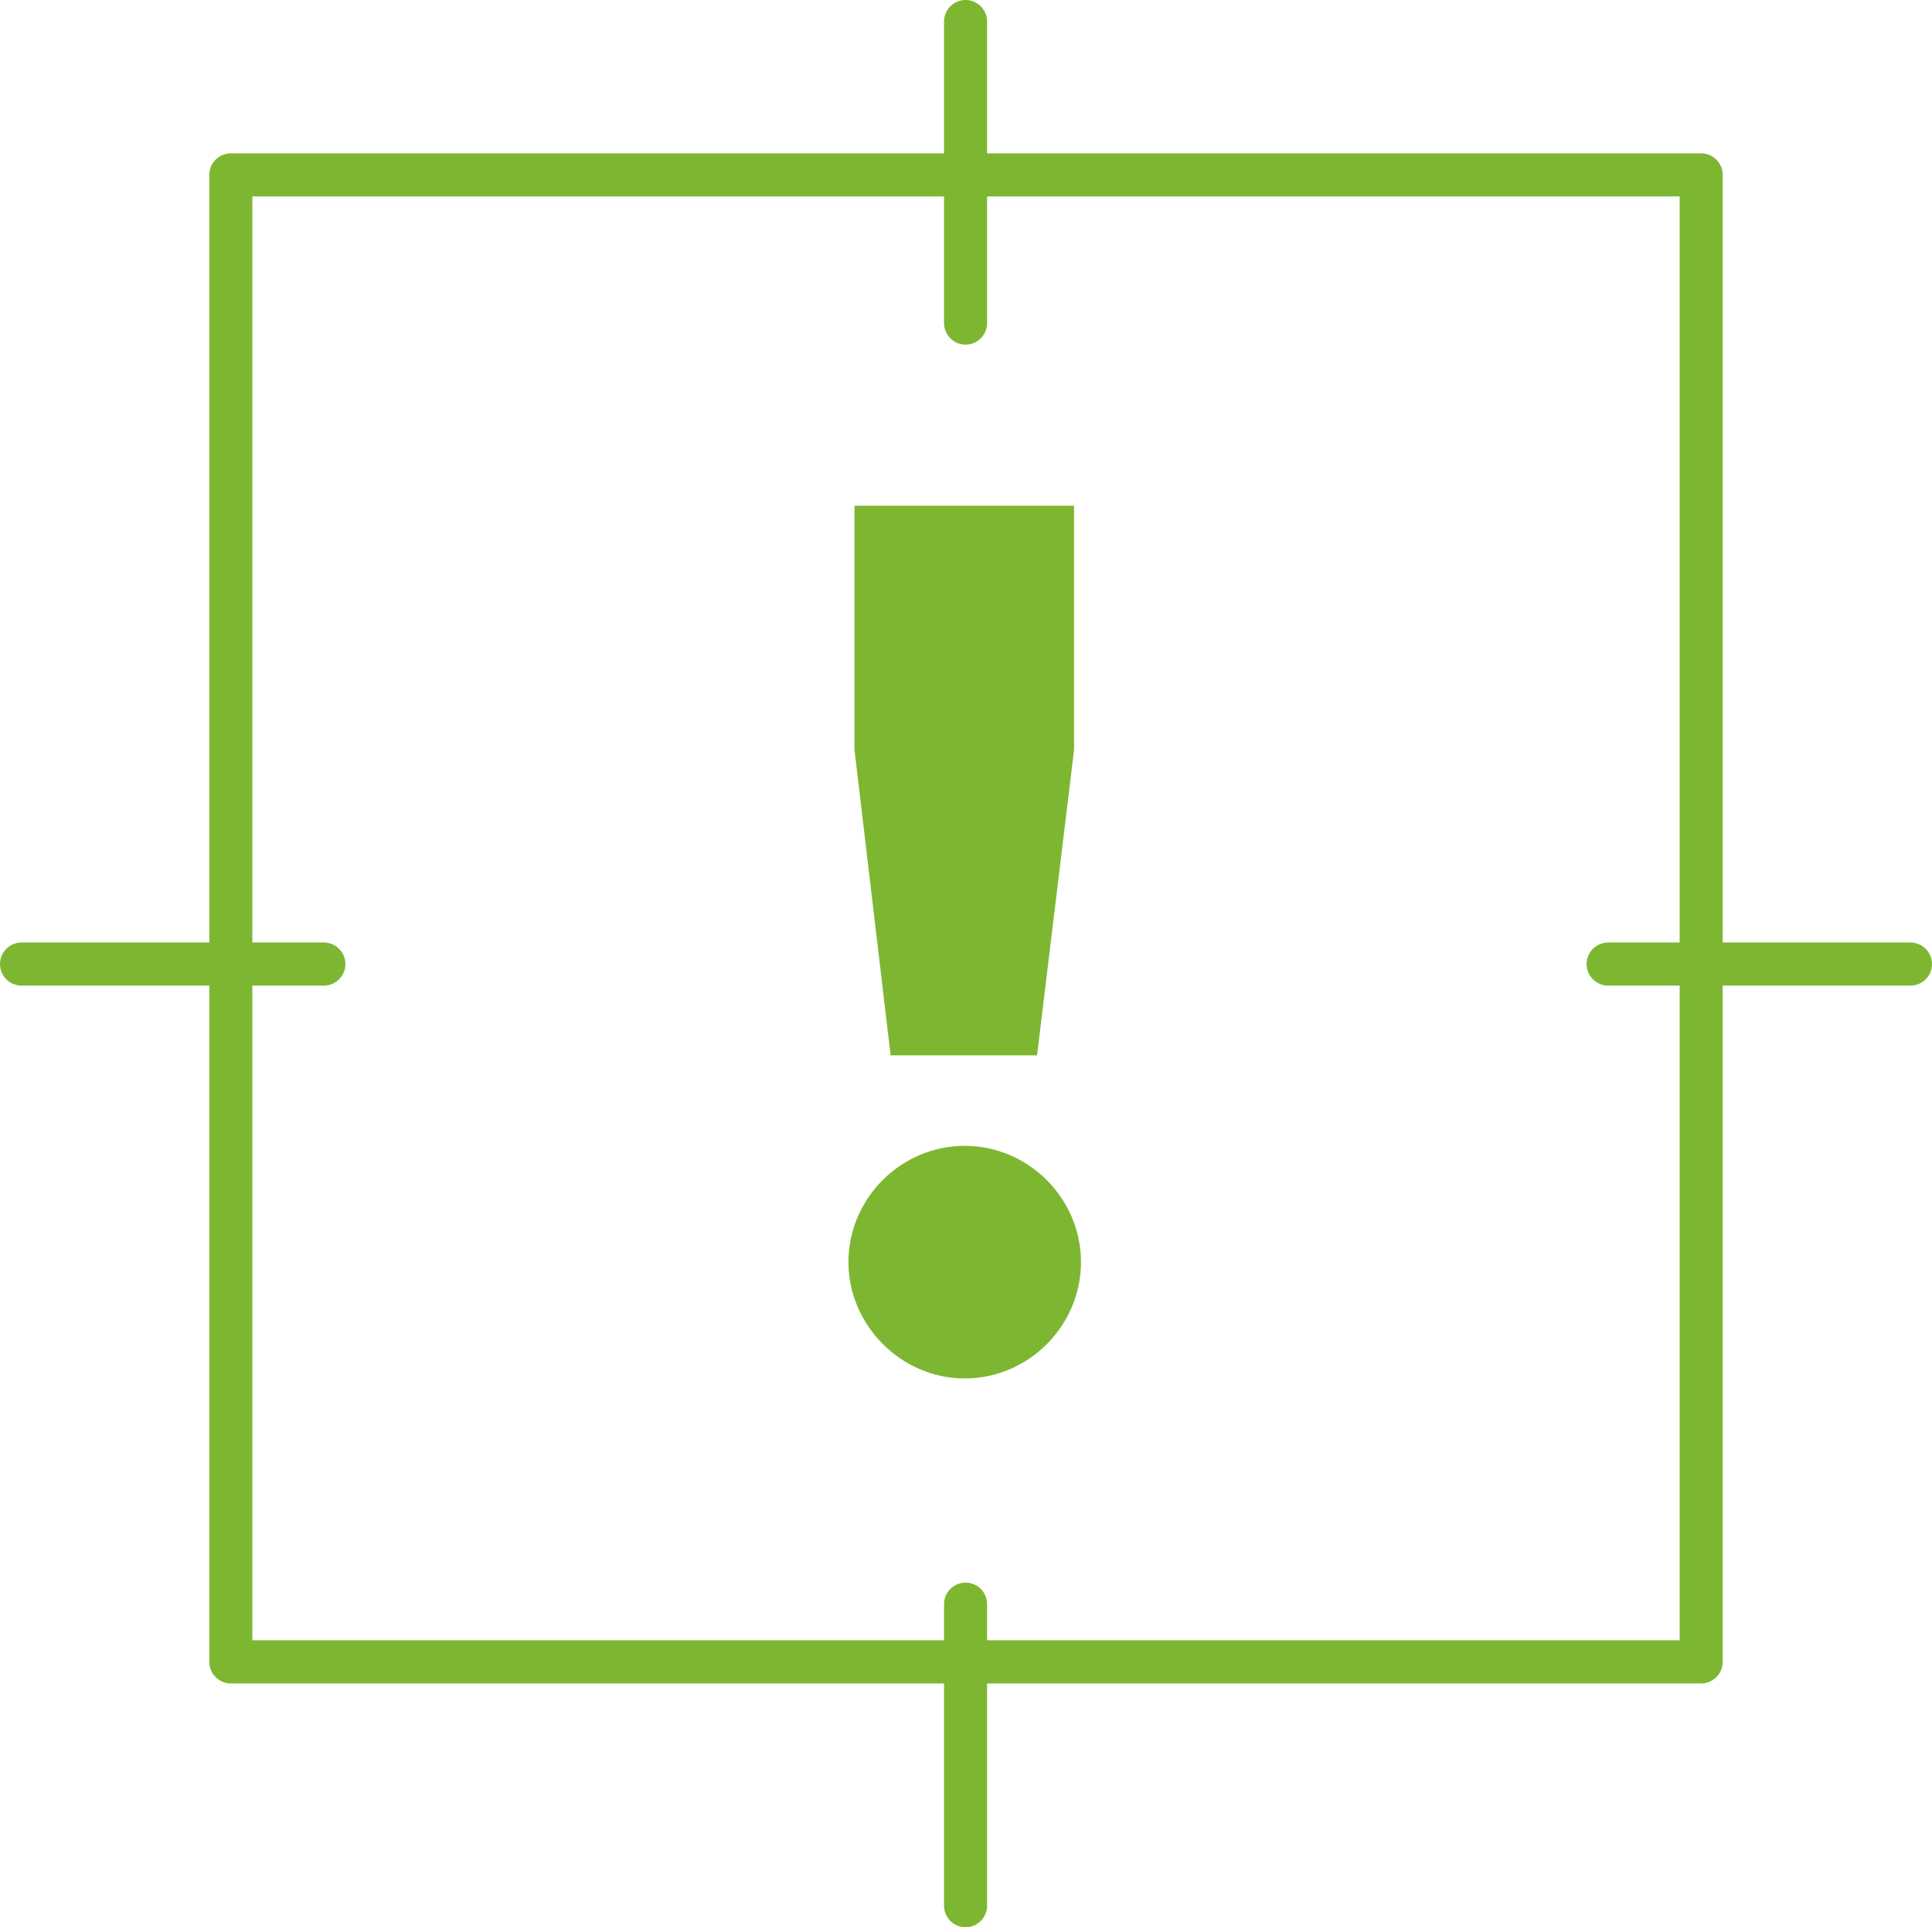
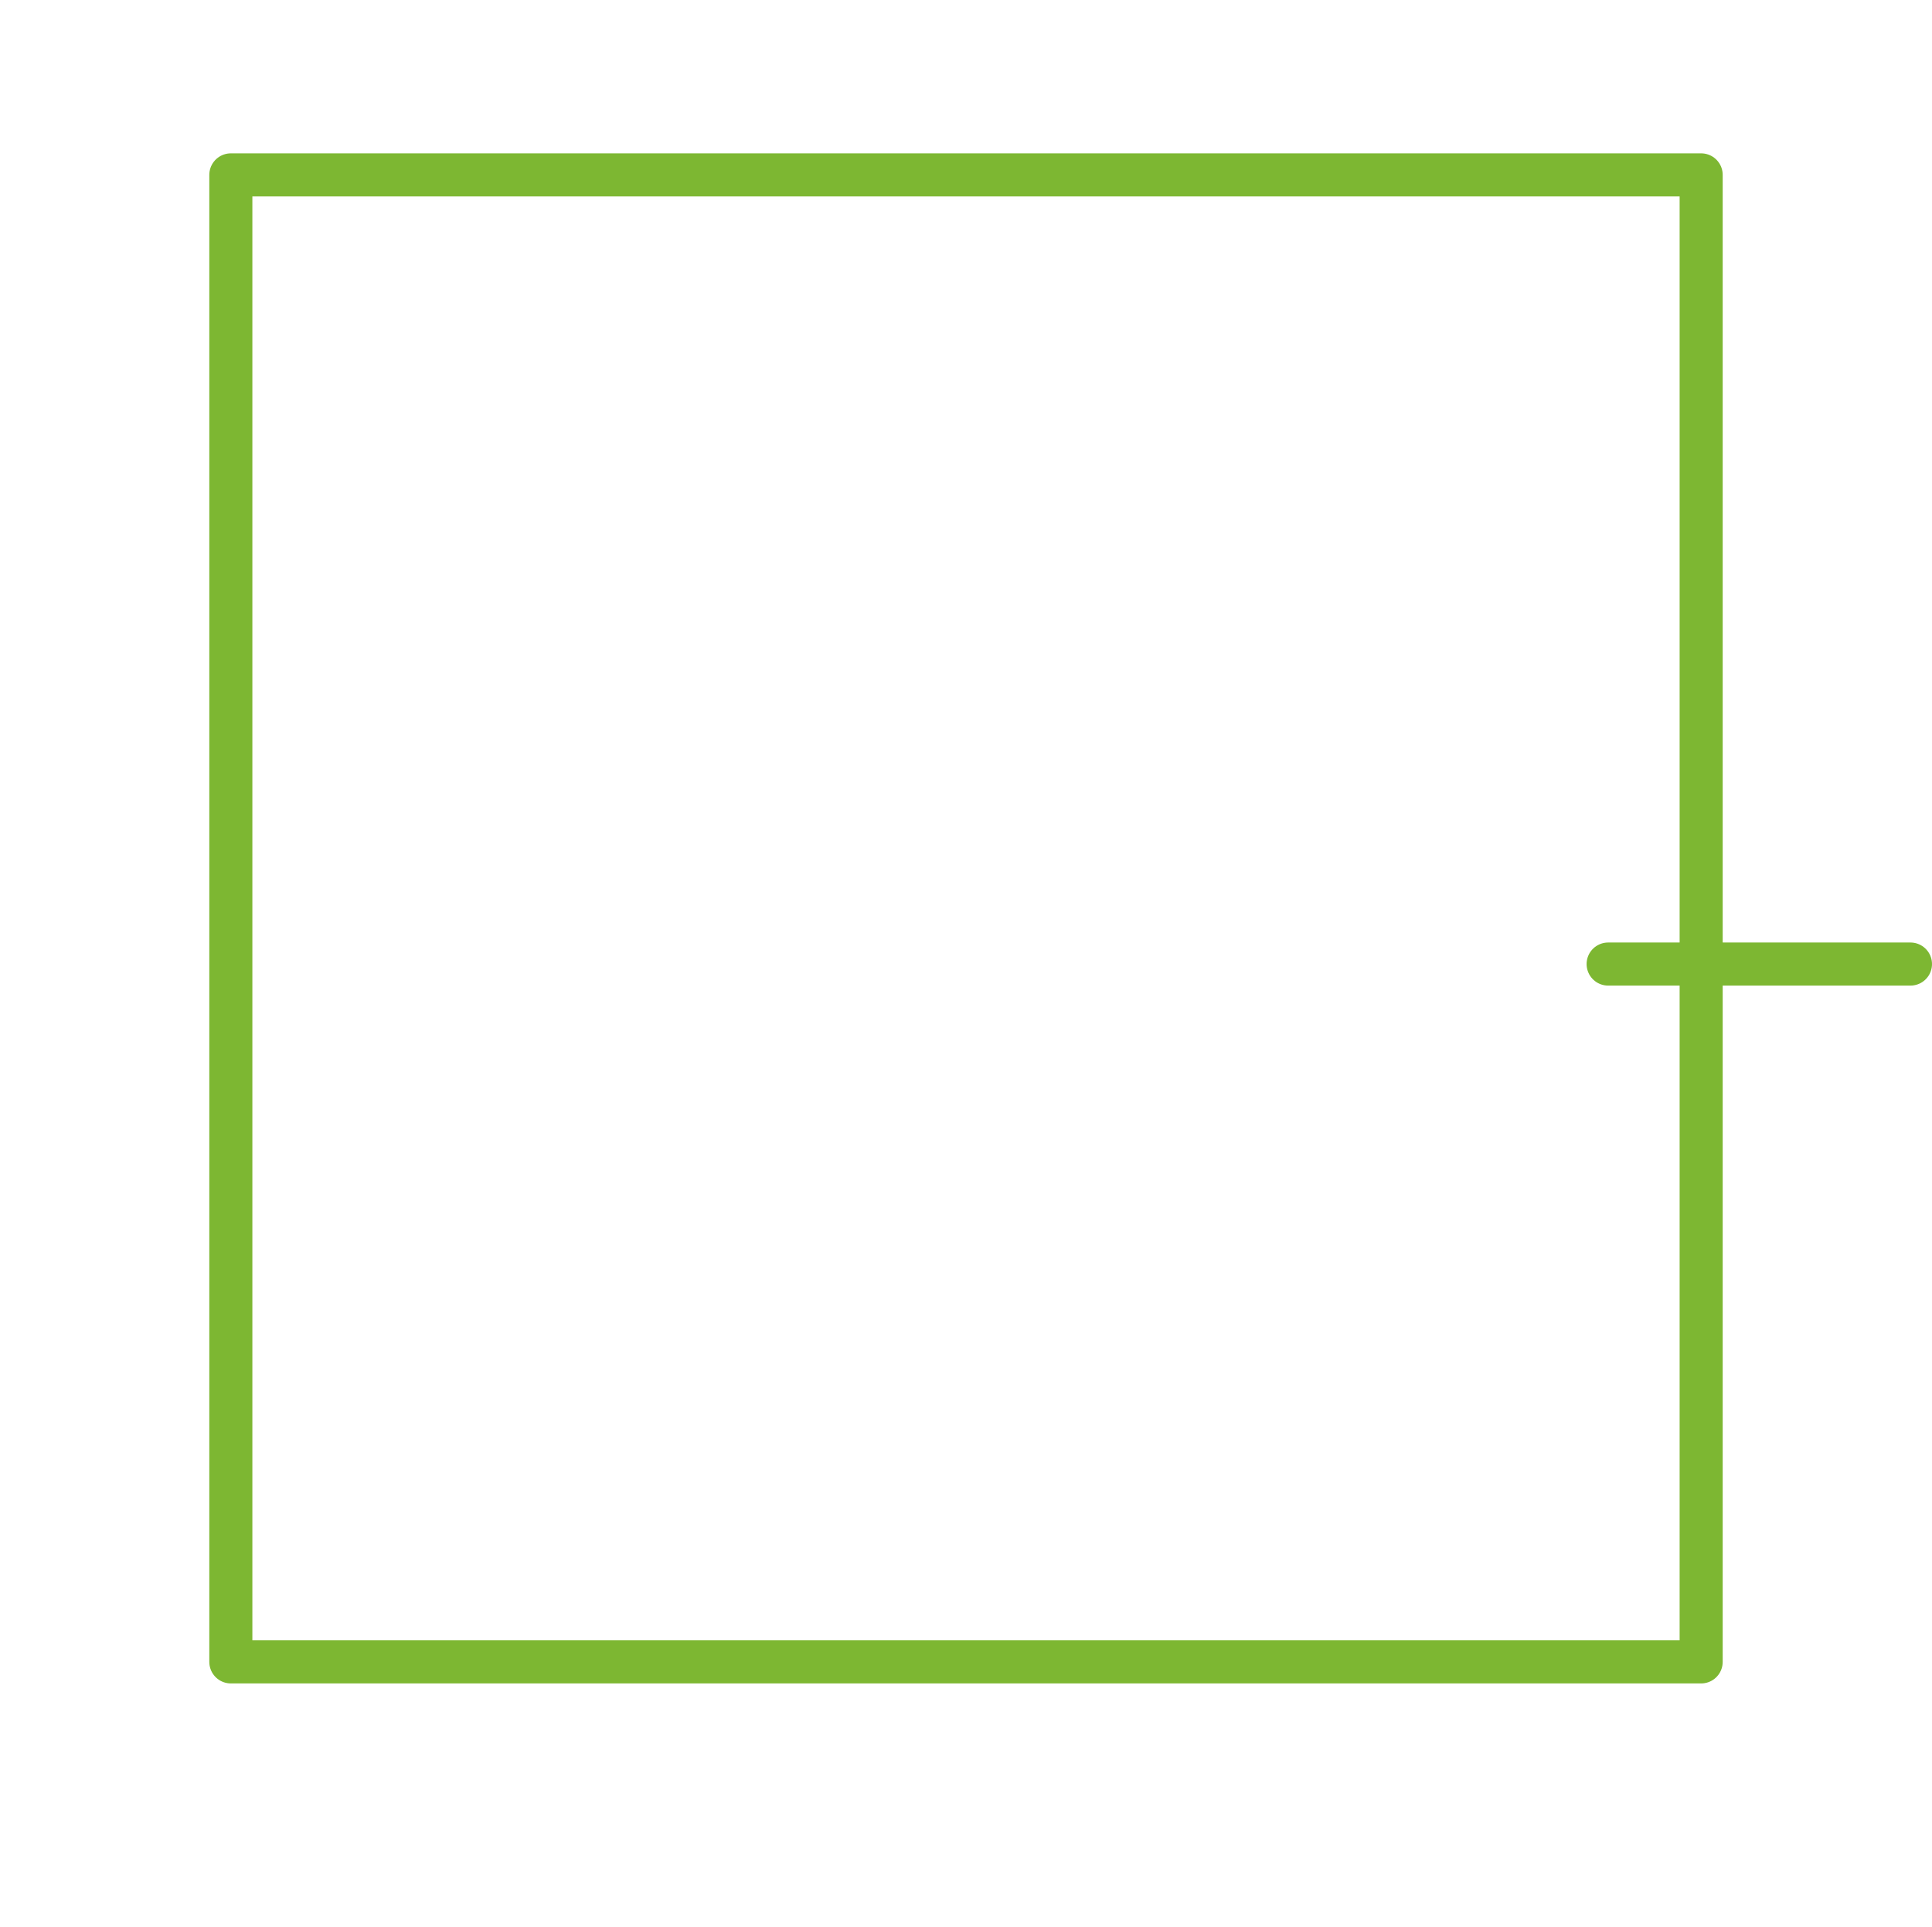
<svg xmlns="http://www.w3.org/2000/svg" xmlns:xlink="http://www.w3.org/1999/xlink" version="1.1" id="Layer_1" x="0px" y="0px" viewBox="0 0 224.3 223.7" style="enable-background:new 0 0 224.3 223.7;" xml:space="preserve">
  <style type="text/css">
	.st0{fill:none;stroke:#7DB732;stroke-width:5;stroke-linecap:round;stroke-linejoin:round;stroke-miterlimit:10;}
	
		.st1{clip-path:url(#SVGID_2_);fill:none;stroke:#7DB732;stroke-width:5;stroke-linecap:round;stroke-linejoin:round;stroke-miterlimit:10;}
	.st2{clip-path:url(#SVGID_2_);fill:#7DB732;}
</style>
  <rect x="26.8" y="20.3" class="st0" width="170.7" height="172.6" />
  <g>
    <defs>
      <rect id="SVGID_1_" width="224.3" height="223.7" />
    </defs>
    <clipPath id="SVGID_2_">
      <use xlink:href="#SVGID_1_" style="overflow:visible;" />
    </clipPath>
-     <line class="st1" x1="112.1" y1="2.5" x2="112.1" y2="37.5" />
    <line class="st1" x1="221.8" y1="111.9" x2="186.7" y2="111.9" />
-     <line class="st1" x1="112.1" y1="221.2" x2="112.1" y2="186.2" />
-     <line class="st1" x1="2.5" y1="111.9" x2="37.6" y2="111.9" />
-     <path class="st2" d="M98.5,146.5c0-7.4,6.1-13.5,13.5-13.5s13.5,6.1,13.5,13.5s-6.1,13.5-13.5,13.5S98.5,153.8,98.5,146.5 M99.2,87   V58.7h25.5V87l-4.3,35.5h-17L99.2,87z" />
  </g>
</svg>